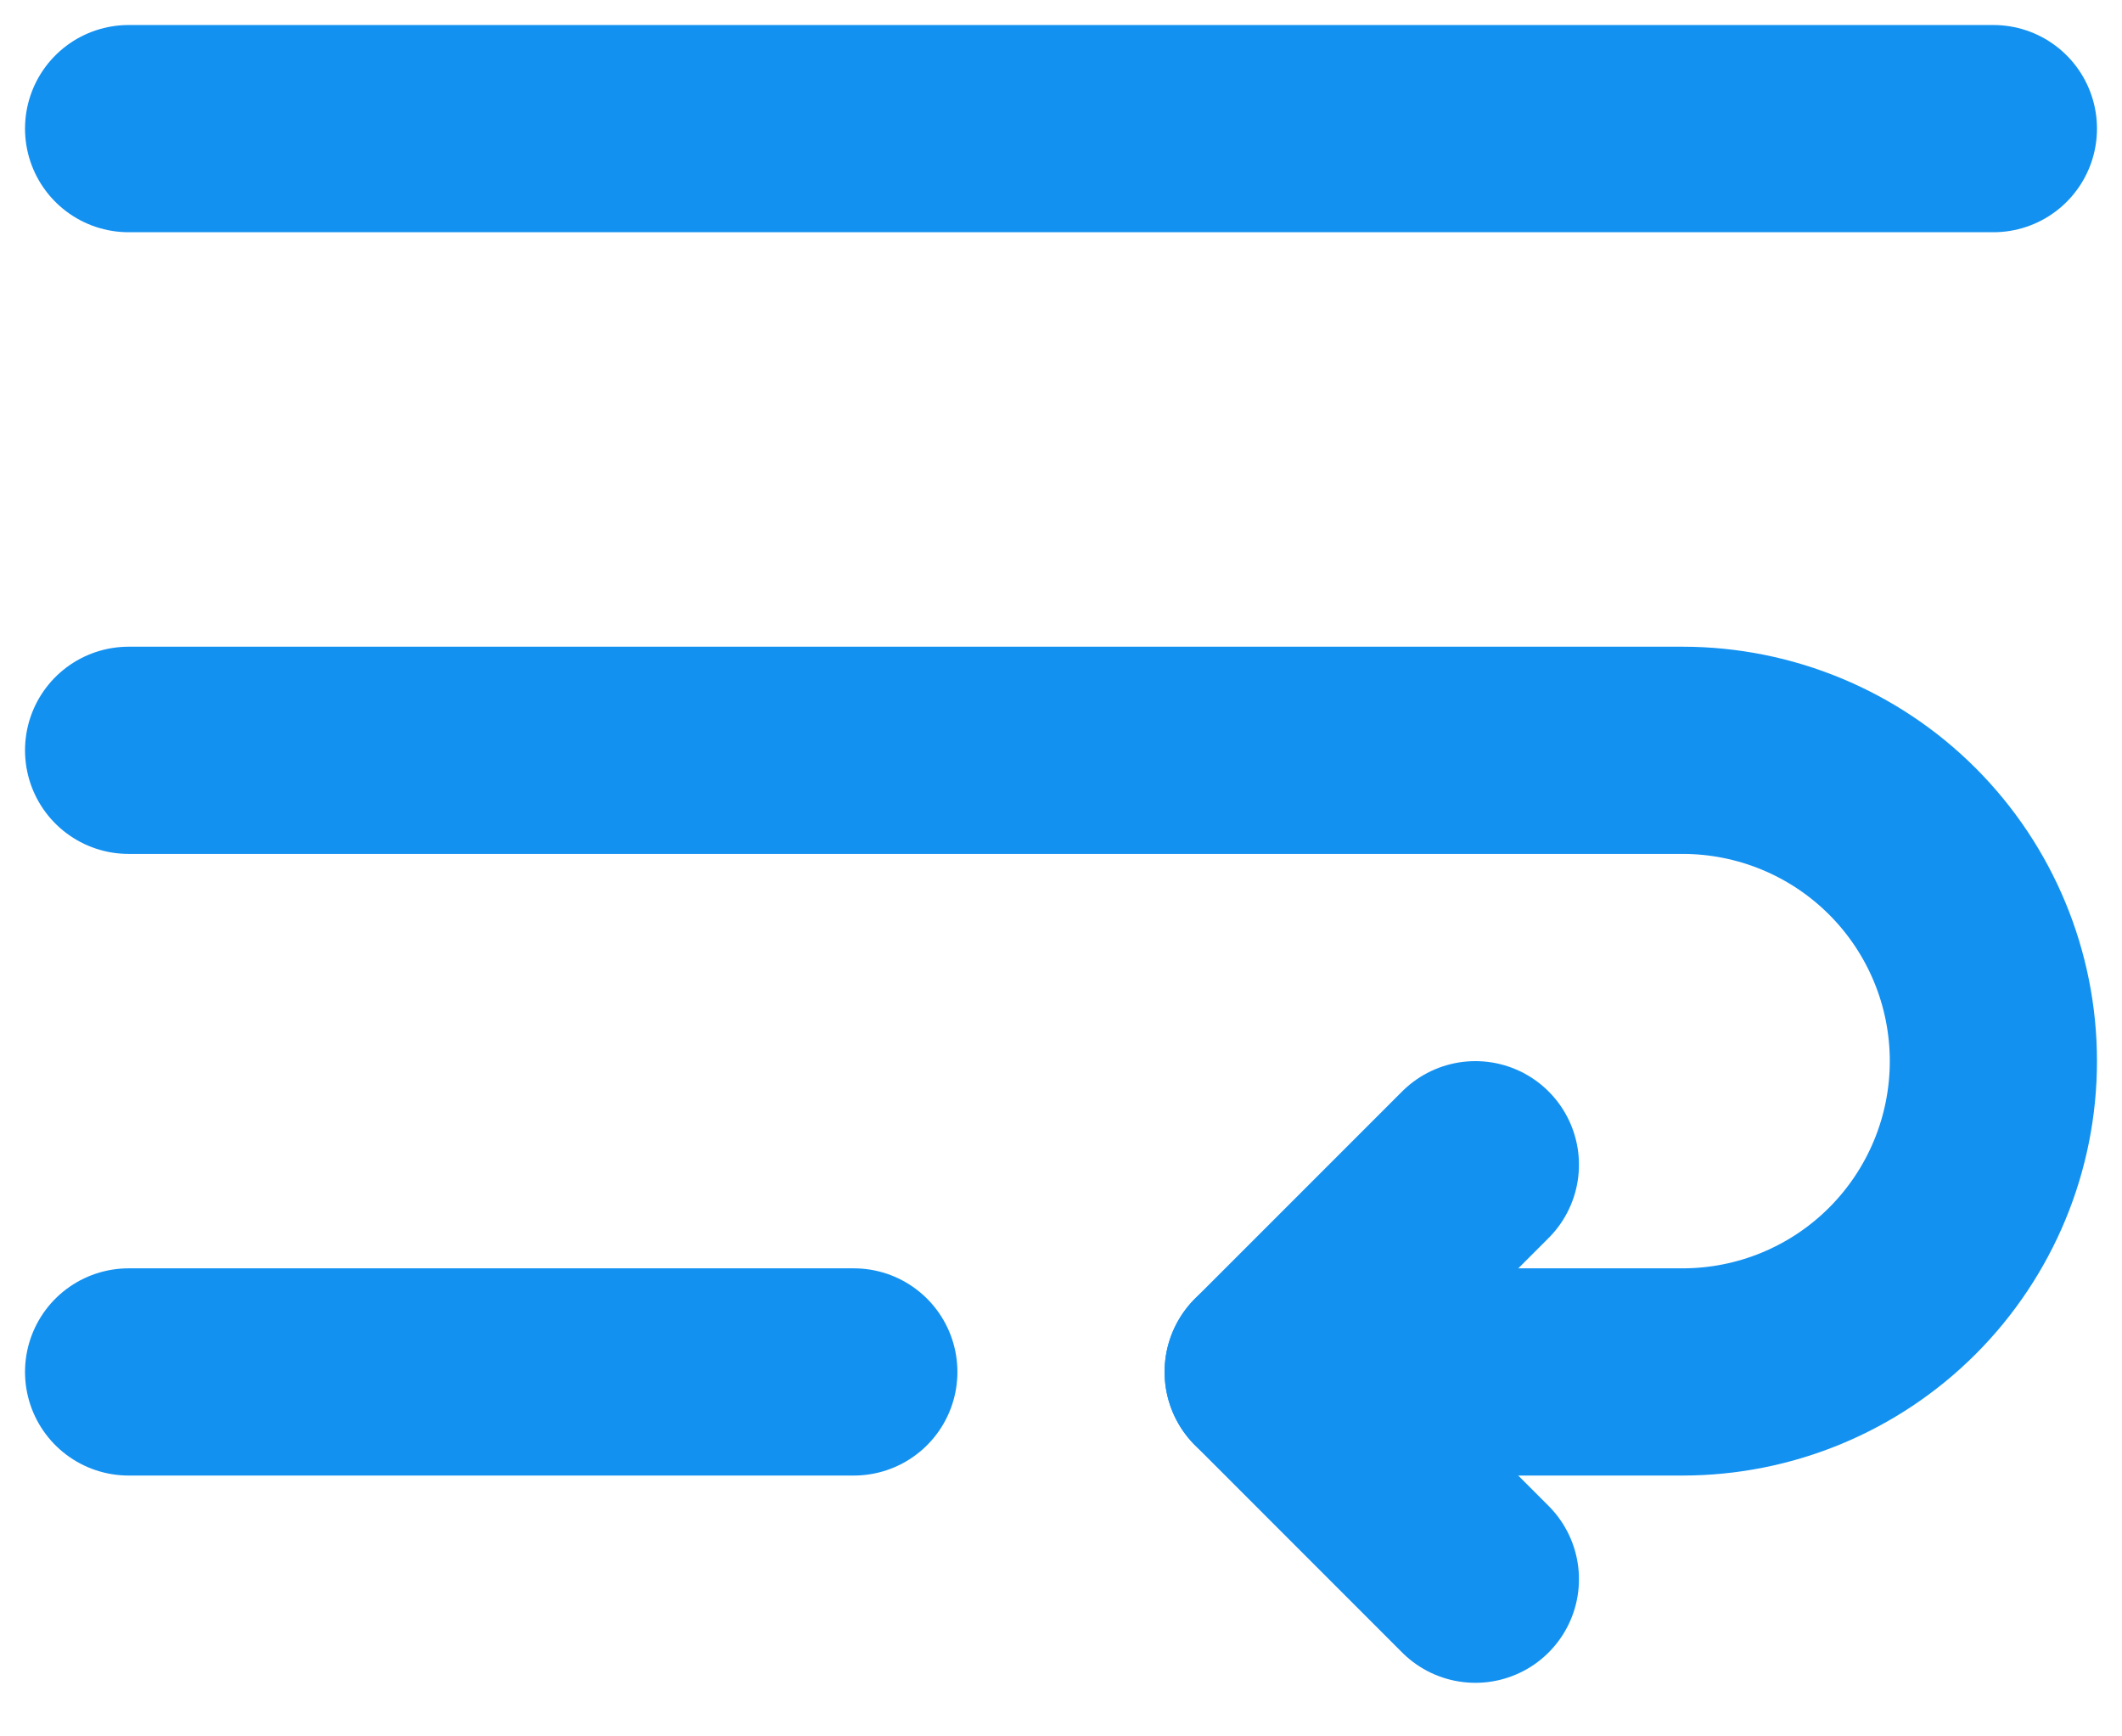
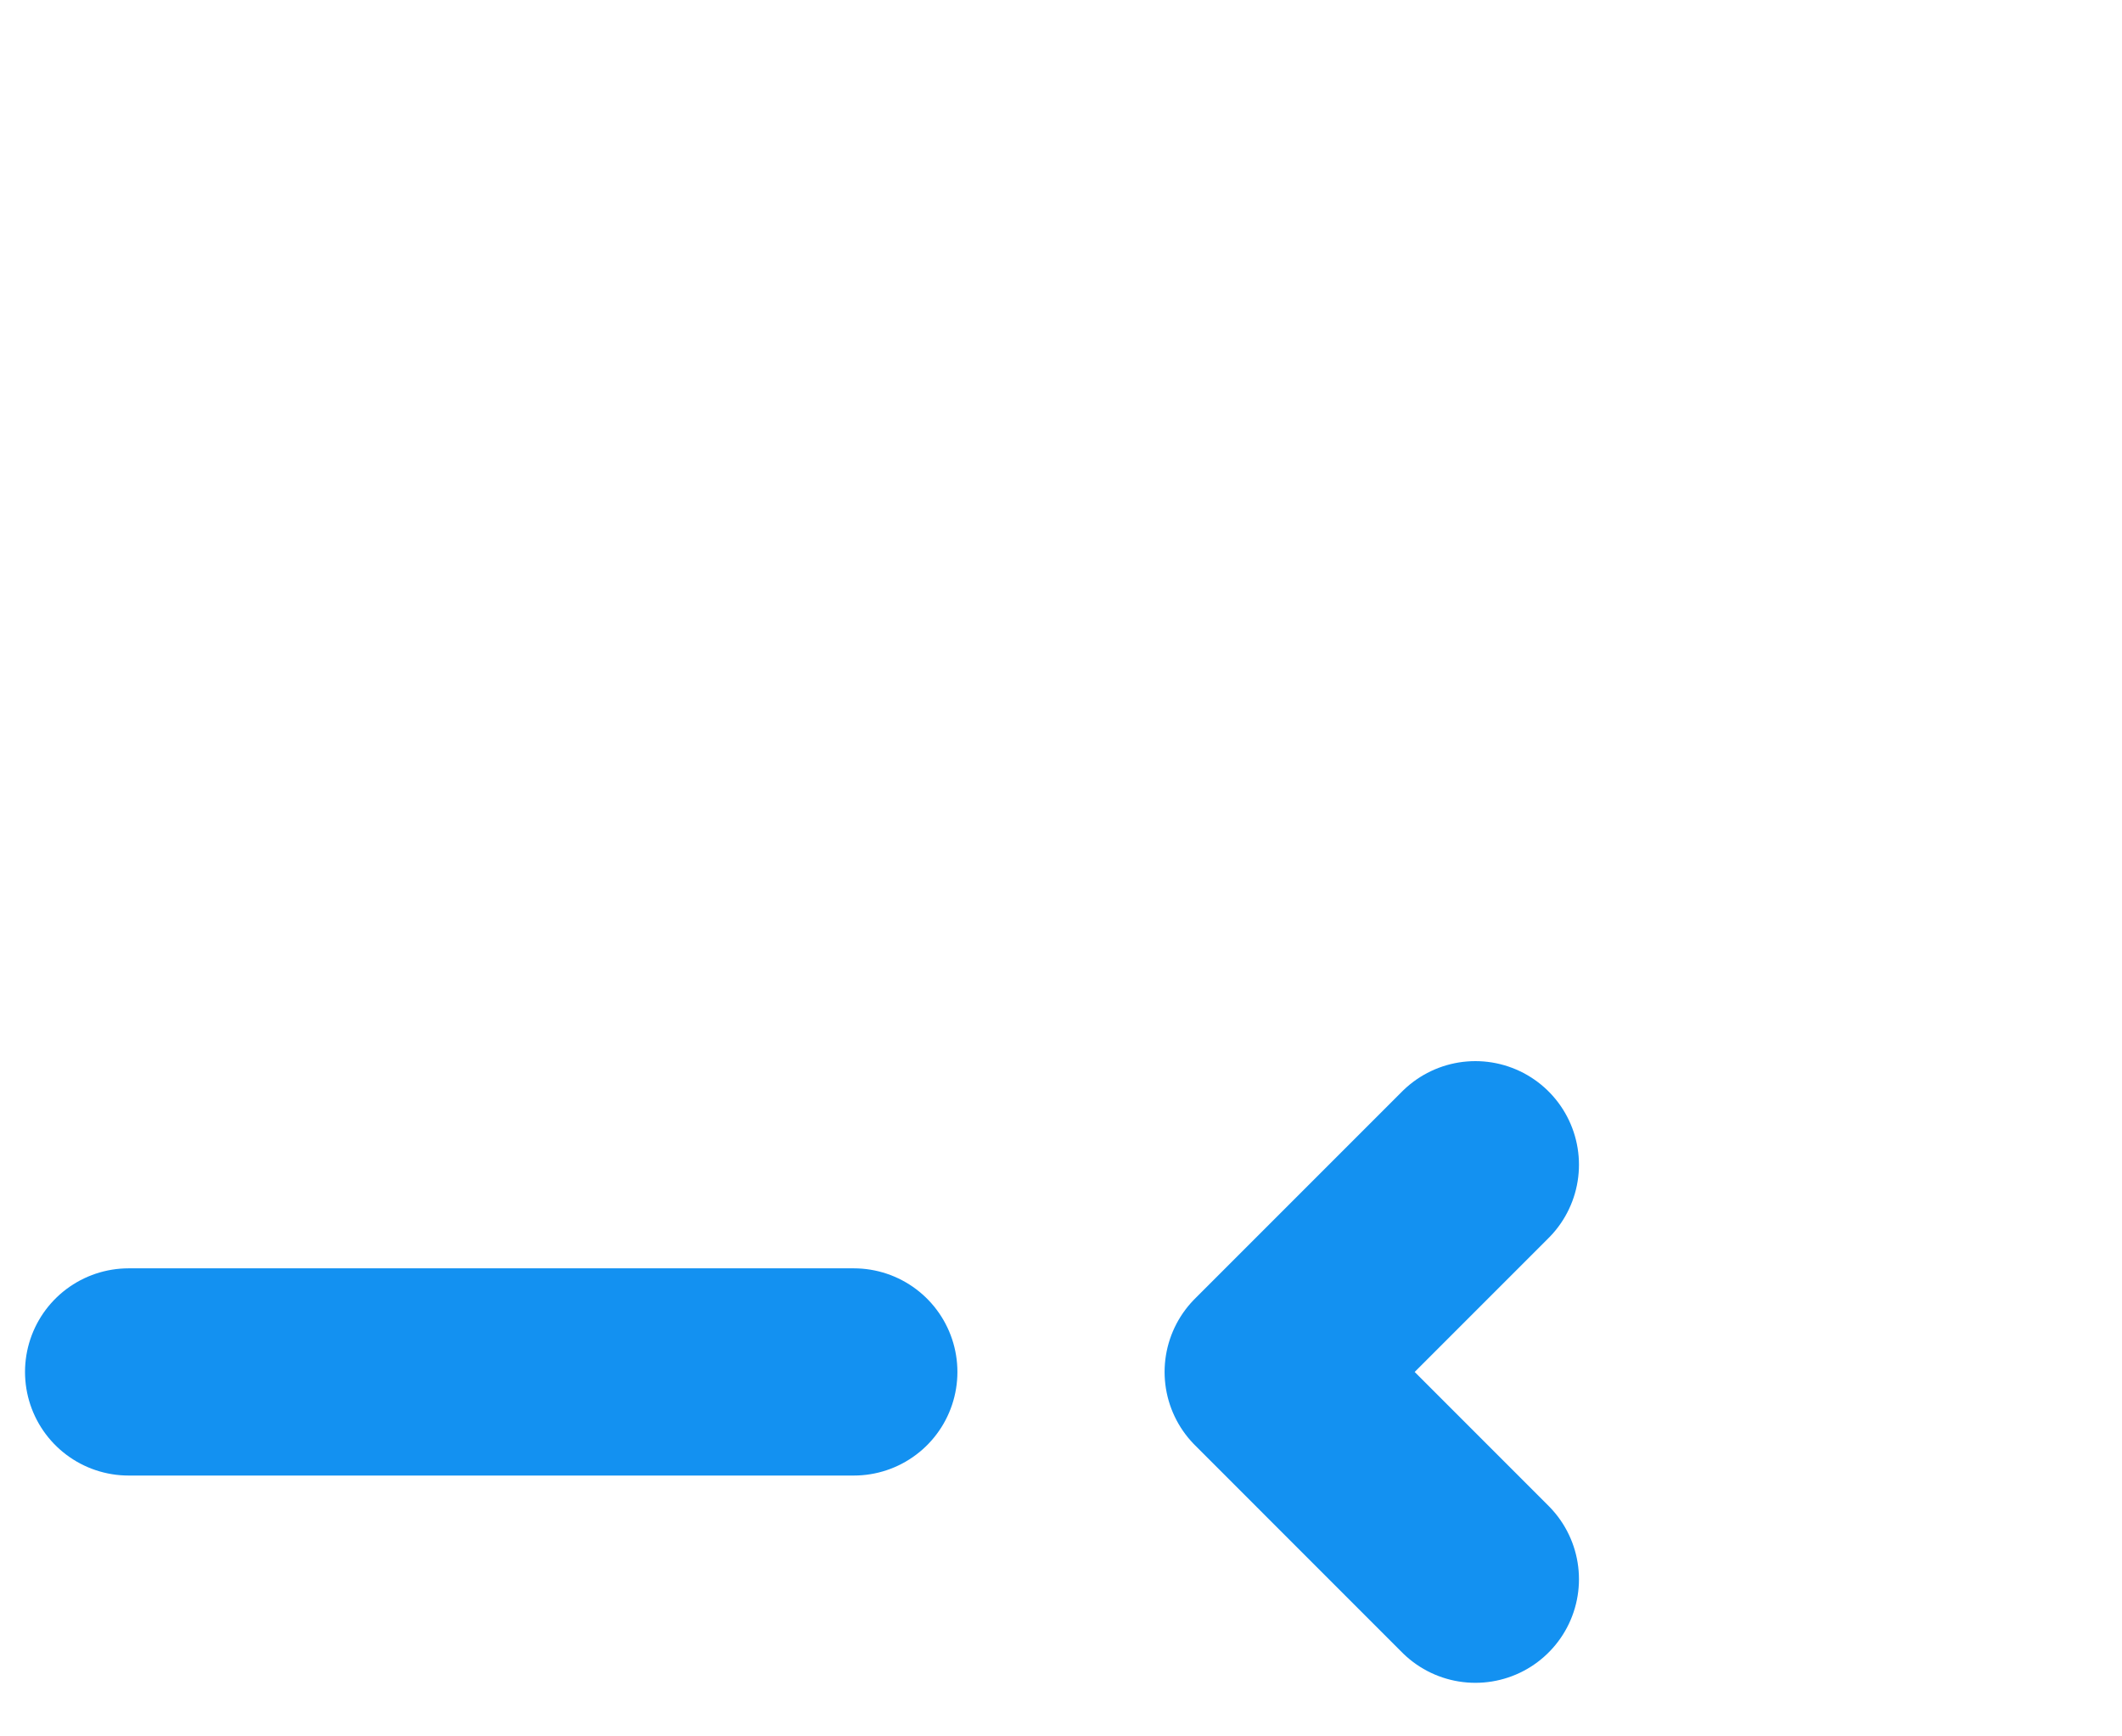
<svg xmlns="http://www.w3.org/2000/svg" width="33" height="27" viewBox="0 0 33 27" fill="none">
-   <path d="M2 2H31" stroke="#1391F1" stroke-width="3.222" stroke-linecap="round" stroke-linejoin="round" />
-   <path d="M2 11.667H26.167C27.448 11.667 28.678 12.176 29.584 13.082C30.491 13.989 31 15.218 31 16.5C31 17.782 30.491 19.011 29.584 19.918C28.678 20.824 27.448 21.333 26.167 21.333H19.722" stroke="#1391F1" stroke-width="3.222" stroke-linecap="round" stroke-linejoin="round" />
  <path d="M22.944 18.111L19.722 21.333L22.944 24.556" stroke="#1391F1" stroke-width="3.222" stroke-linecap="round" stroke-linejoin="round" />
  <path d="M2 21.333H13.278" stroke="#1391F1" stroke-width="3.222" stroke-linecap="round" stroke-linejoin="round" />
</svg>